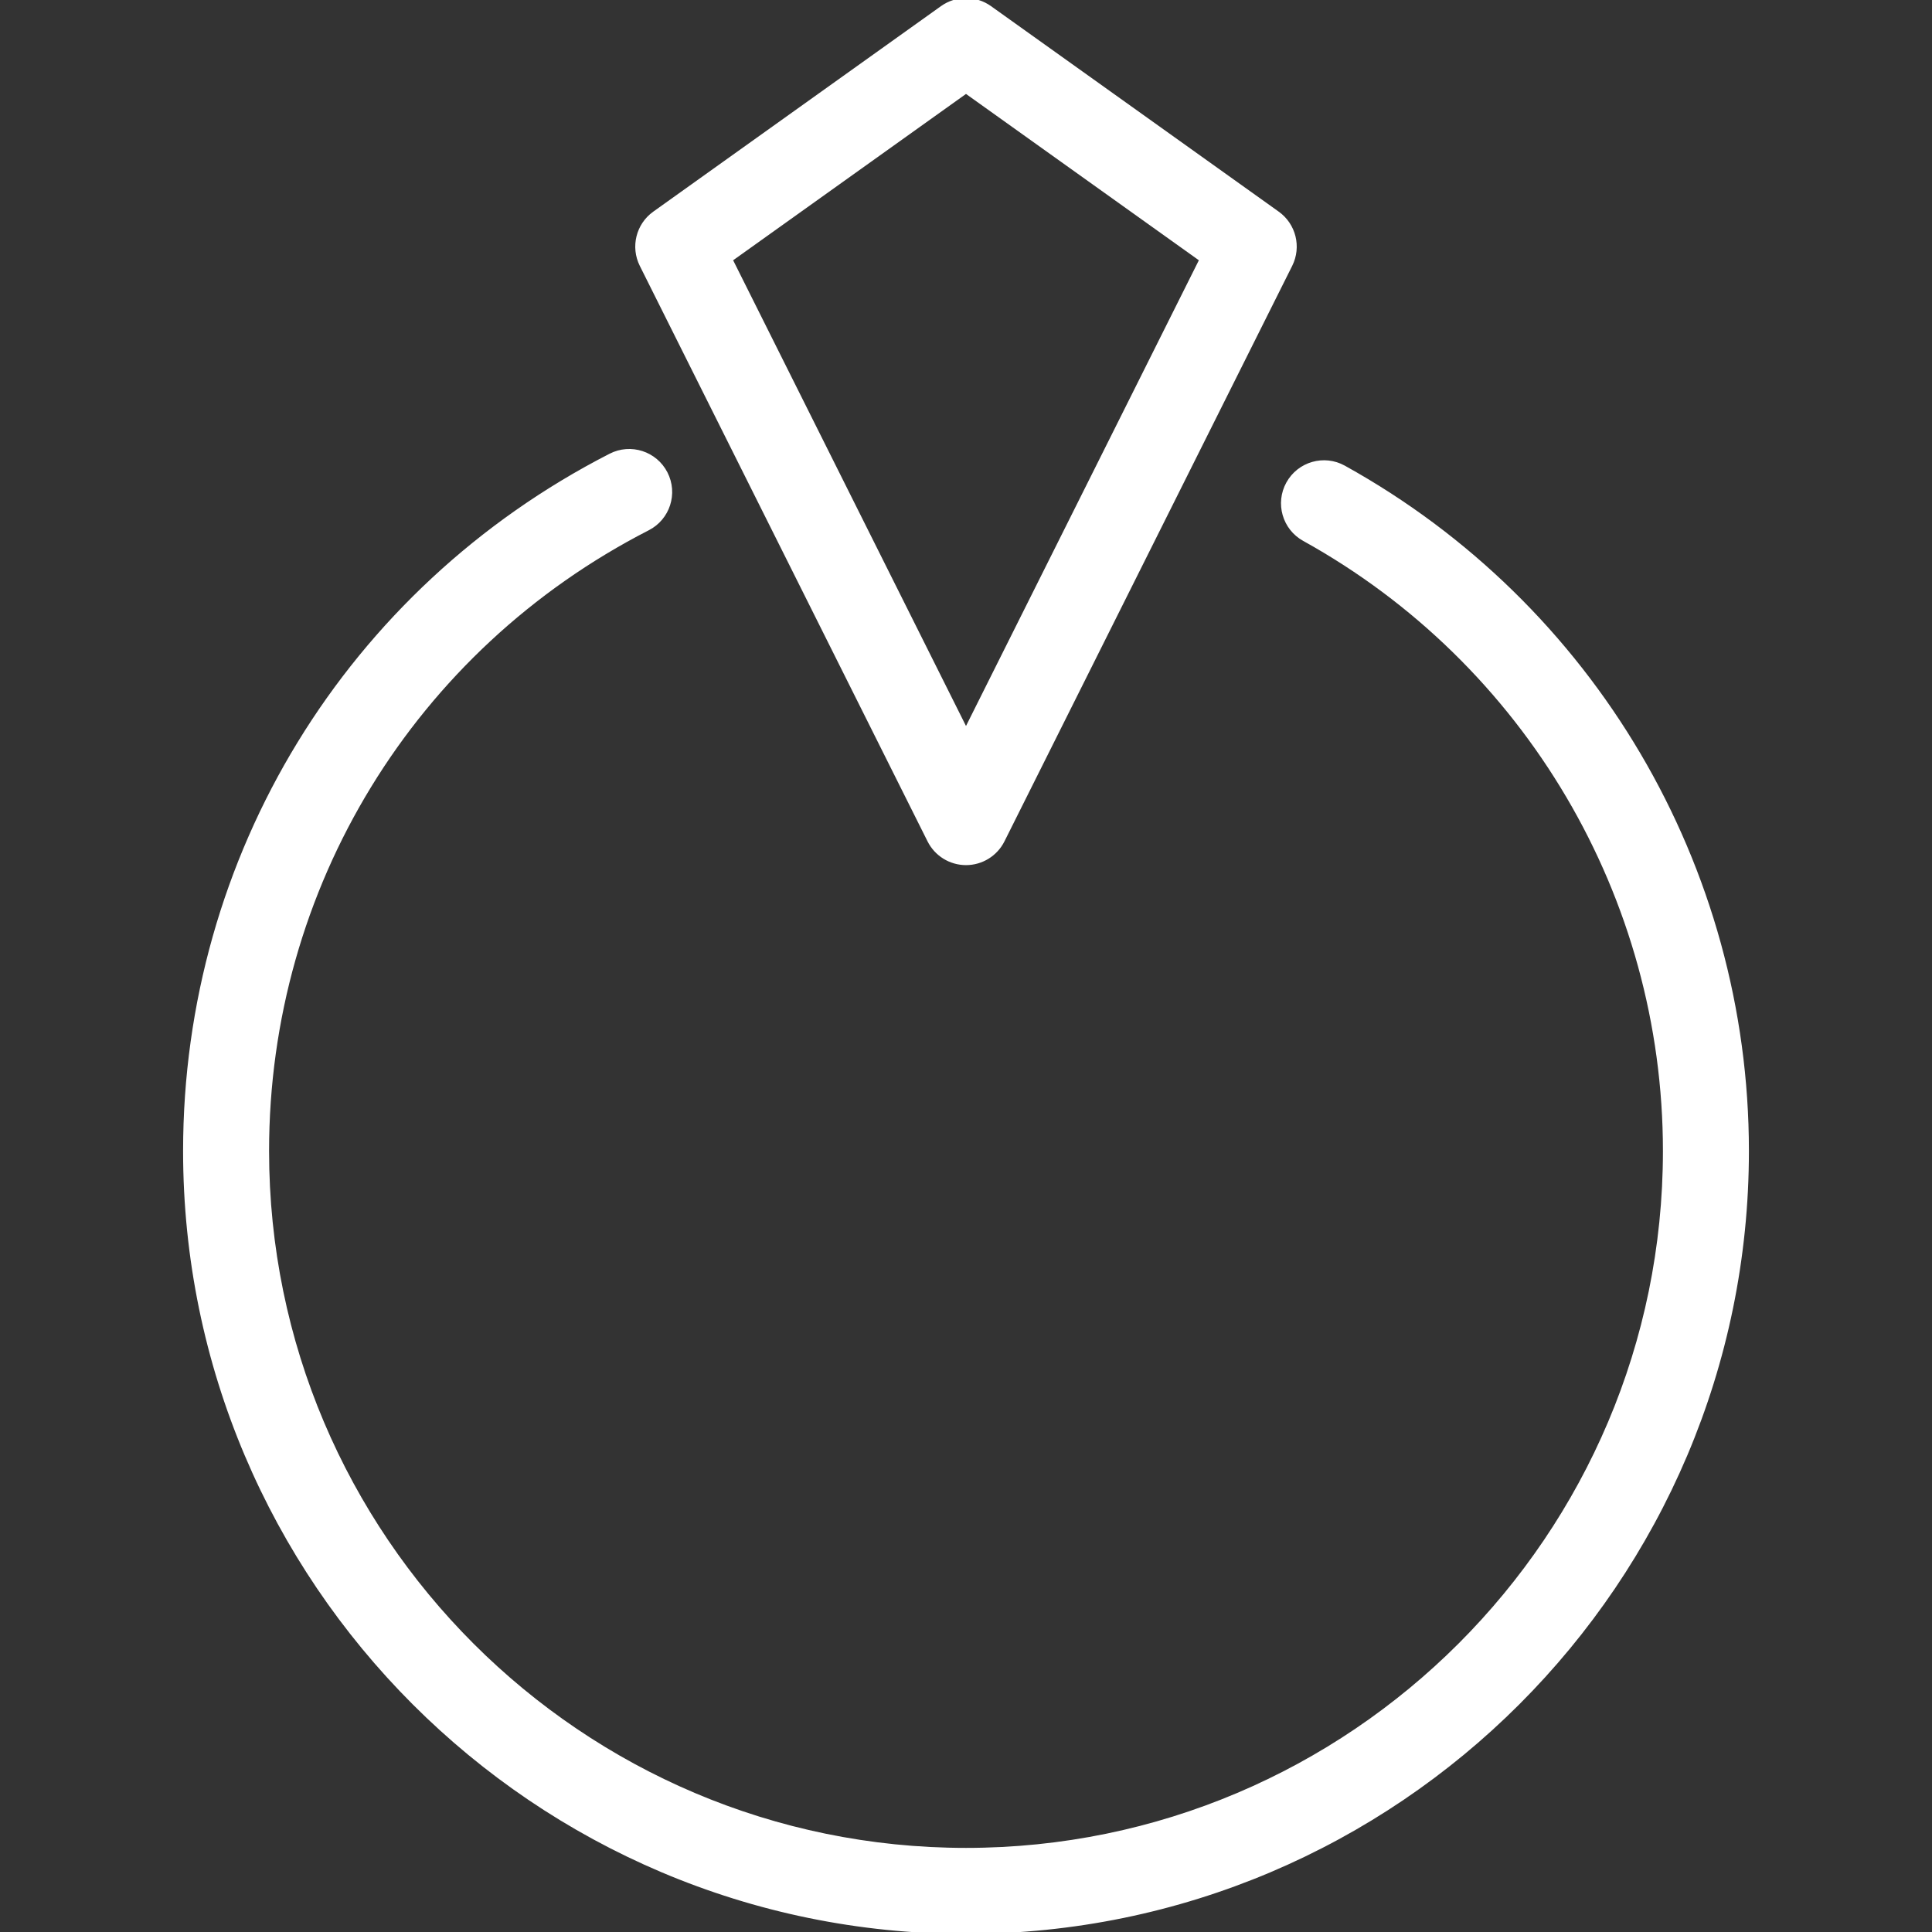
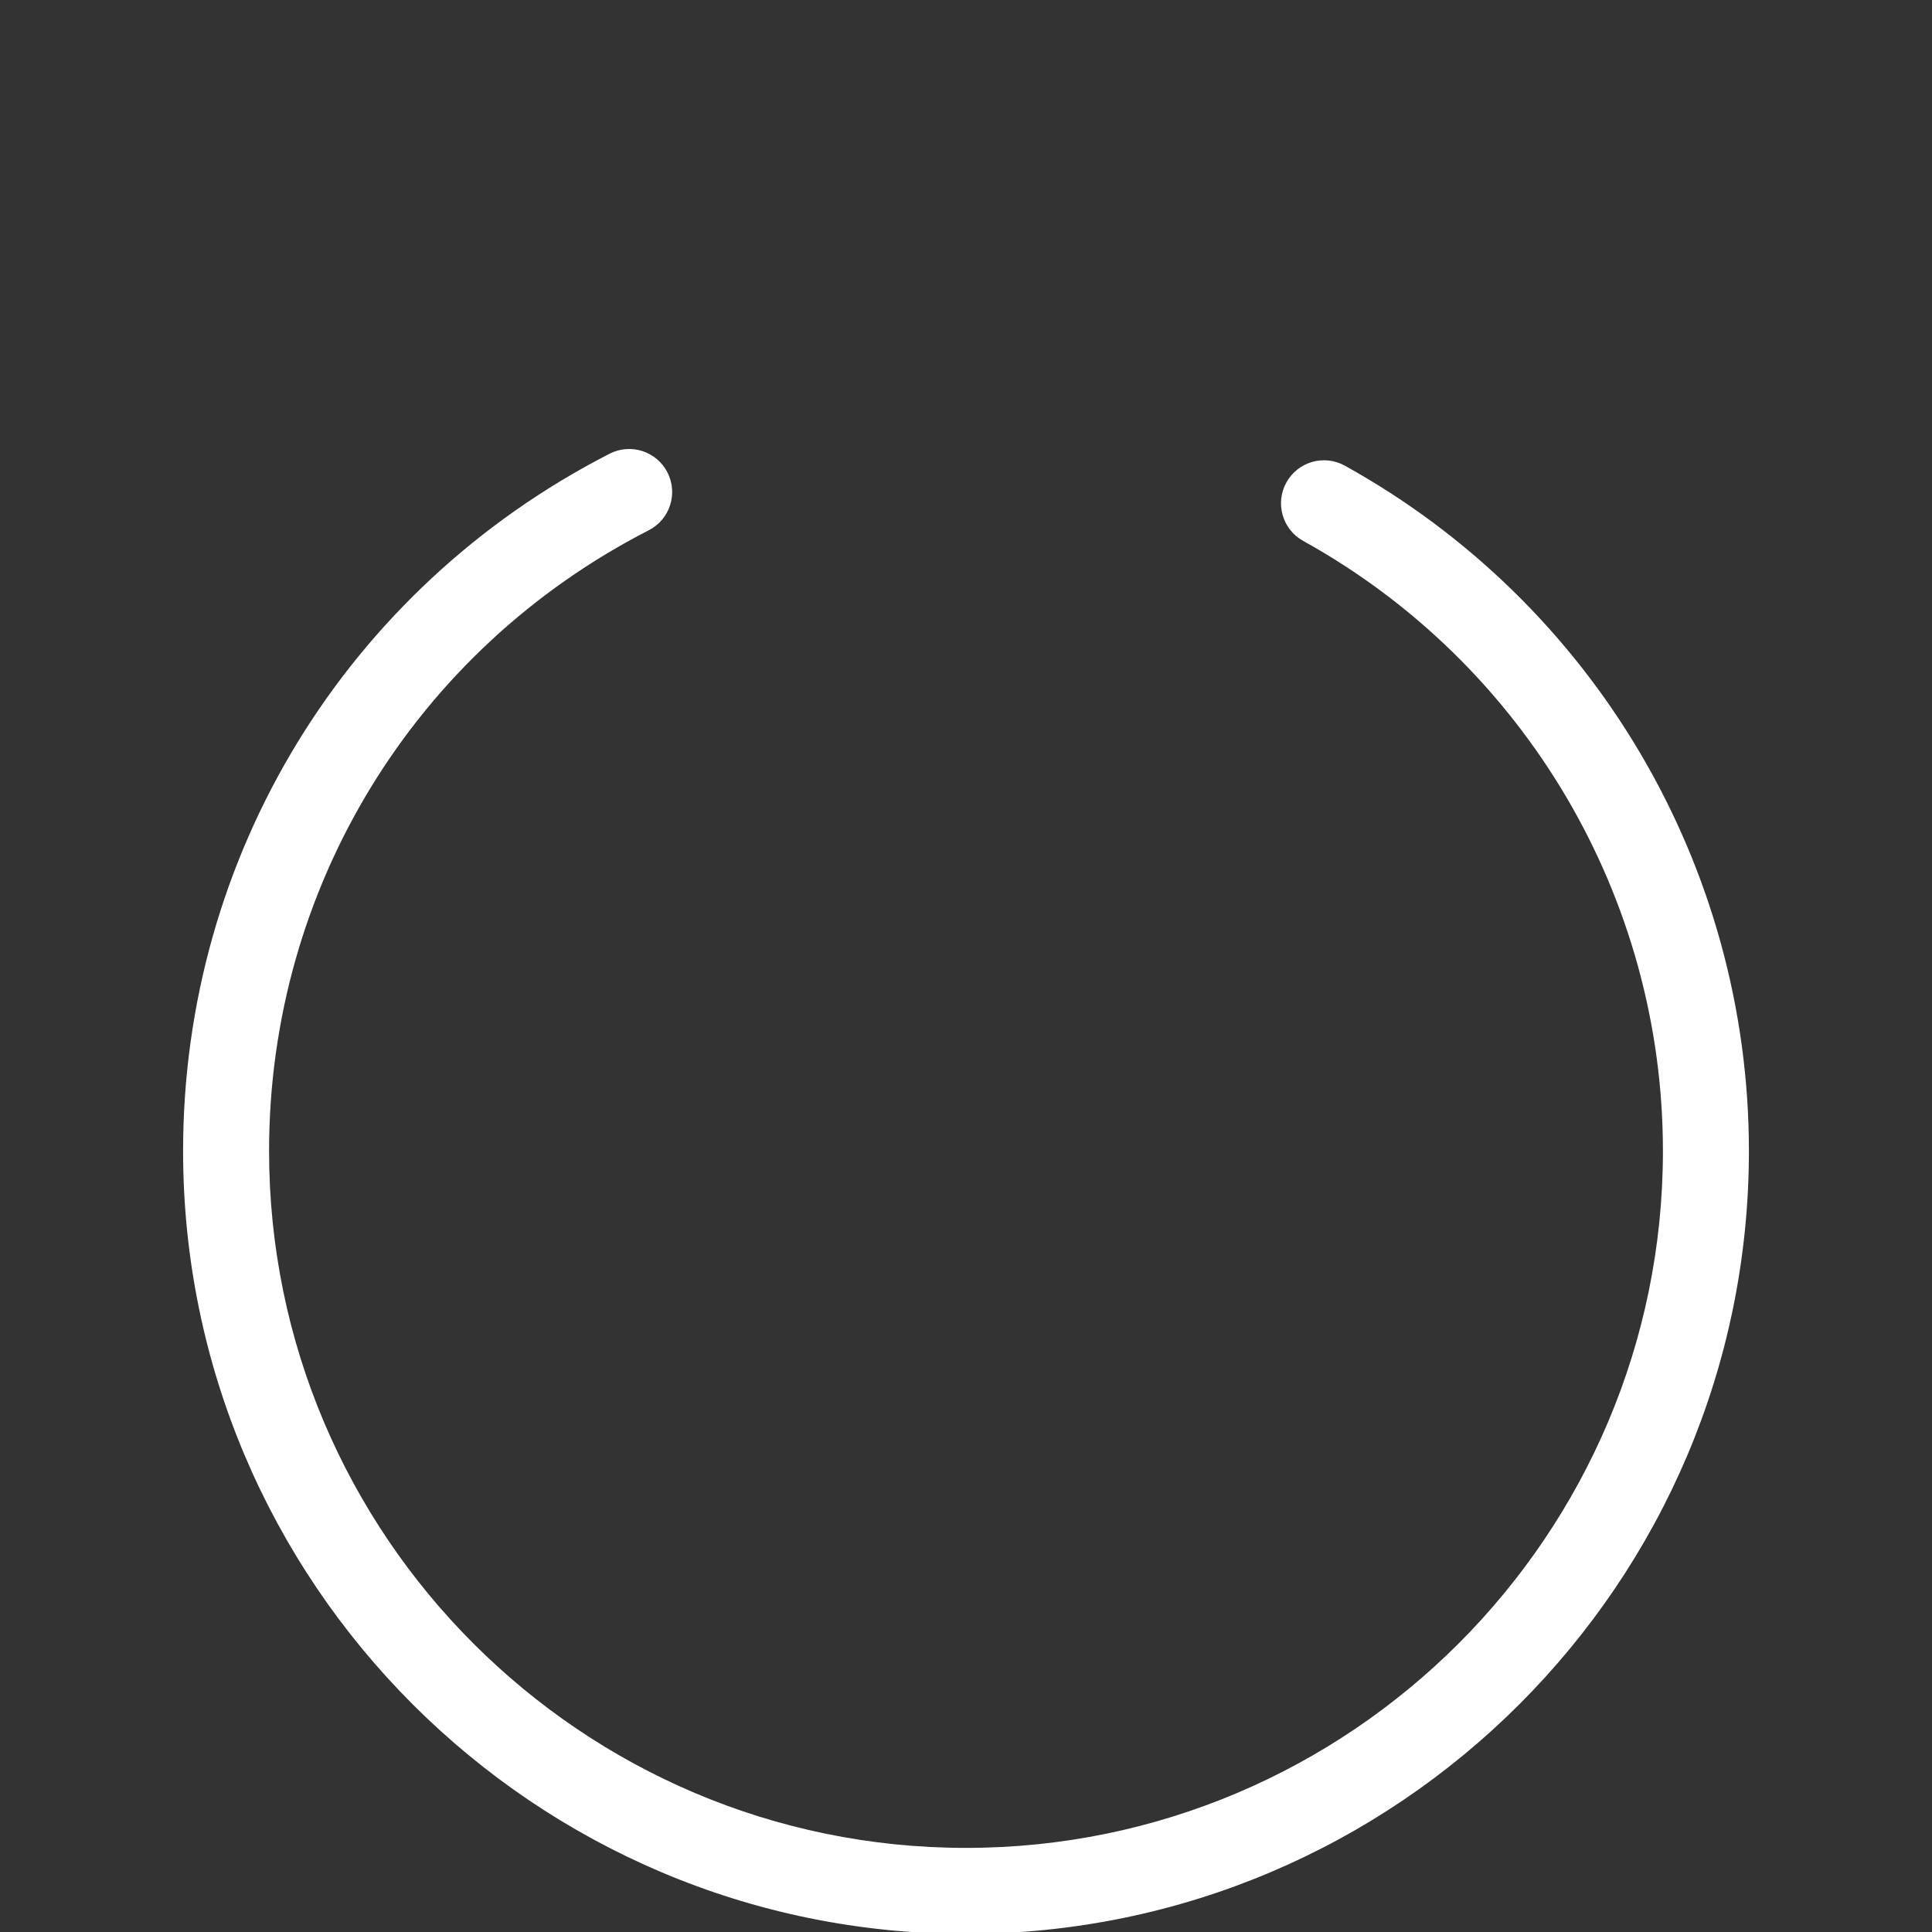
<svg xmlns="http://www.w3.org/2000/svg" fill="#ffffff" height="800px" width="800px" version="1.1" id="Layer_1" viewBox="0 0 512 512" xml:space="preserve" stroke="#ffffff">
  <rect x="0" y="0" width="512" height="512" fill="#333333" stroke="none" />
  <g id="SVGRepo_bgCarrier" stroke-width="0" />
  <g id="SVGRepo_tracerCarrier" stroke-linecap="round" stroke-linejoin="round" />
  <g id="SVGRepo_iconCarrier">
    <g>
      <g>
-         <path d="M338.588,56.497L262.332,2.029c-3.79-2.705-8.875-2.705-12.665,0l-76.256,54.468c-4.362,3.116-5.809,8.942-3.411,13.737 l76.256,152.511c1.846,3.69,5.617,6.021,9.744,6.021c4.126,0,7.898-2.331,9.743-6.021l76.256-152.511 C344.397,65.438,342.95,59.613,338.588,56.497z M256,193.513L193.651,68.815L256,24.28l62.349,44.535L256,193.513z" />
-       </g>
+         </g>
    </g>
    <g>
      <g>
        <path d="M356.151,123.845c-5.267-2.919-11.892-1.013-14.807,4.252c-2.915,5.262-1.012,11.892,4.251,14.807 c58.967,32.661,95.598,94.781,95.598,162.116c0,102.115-83.078,185.192-185.192,185.192S70.808,407.135,70.808,305.021 c0-69.866,38.661-133.067,100.897-164.941c5.355-2.742,7.474-9.306,4.73-14.661c-2.742-5.355-9.305-7.479-14.661-4.73 C92.225,156.306,49.021,226.938,49.021,305.021C49.021,419.148,141.87,512,256,512c114.129,0,206.979-92.852,206.979-206.979 C462.979,229.766,422.046,160.344,356.151,123.845z" />
      </g>
    </g>
  </g>
</svg>